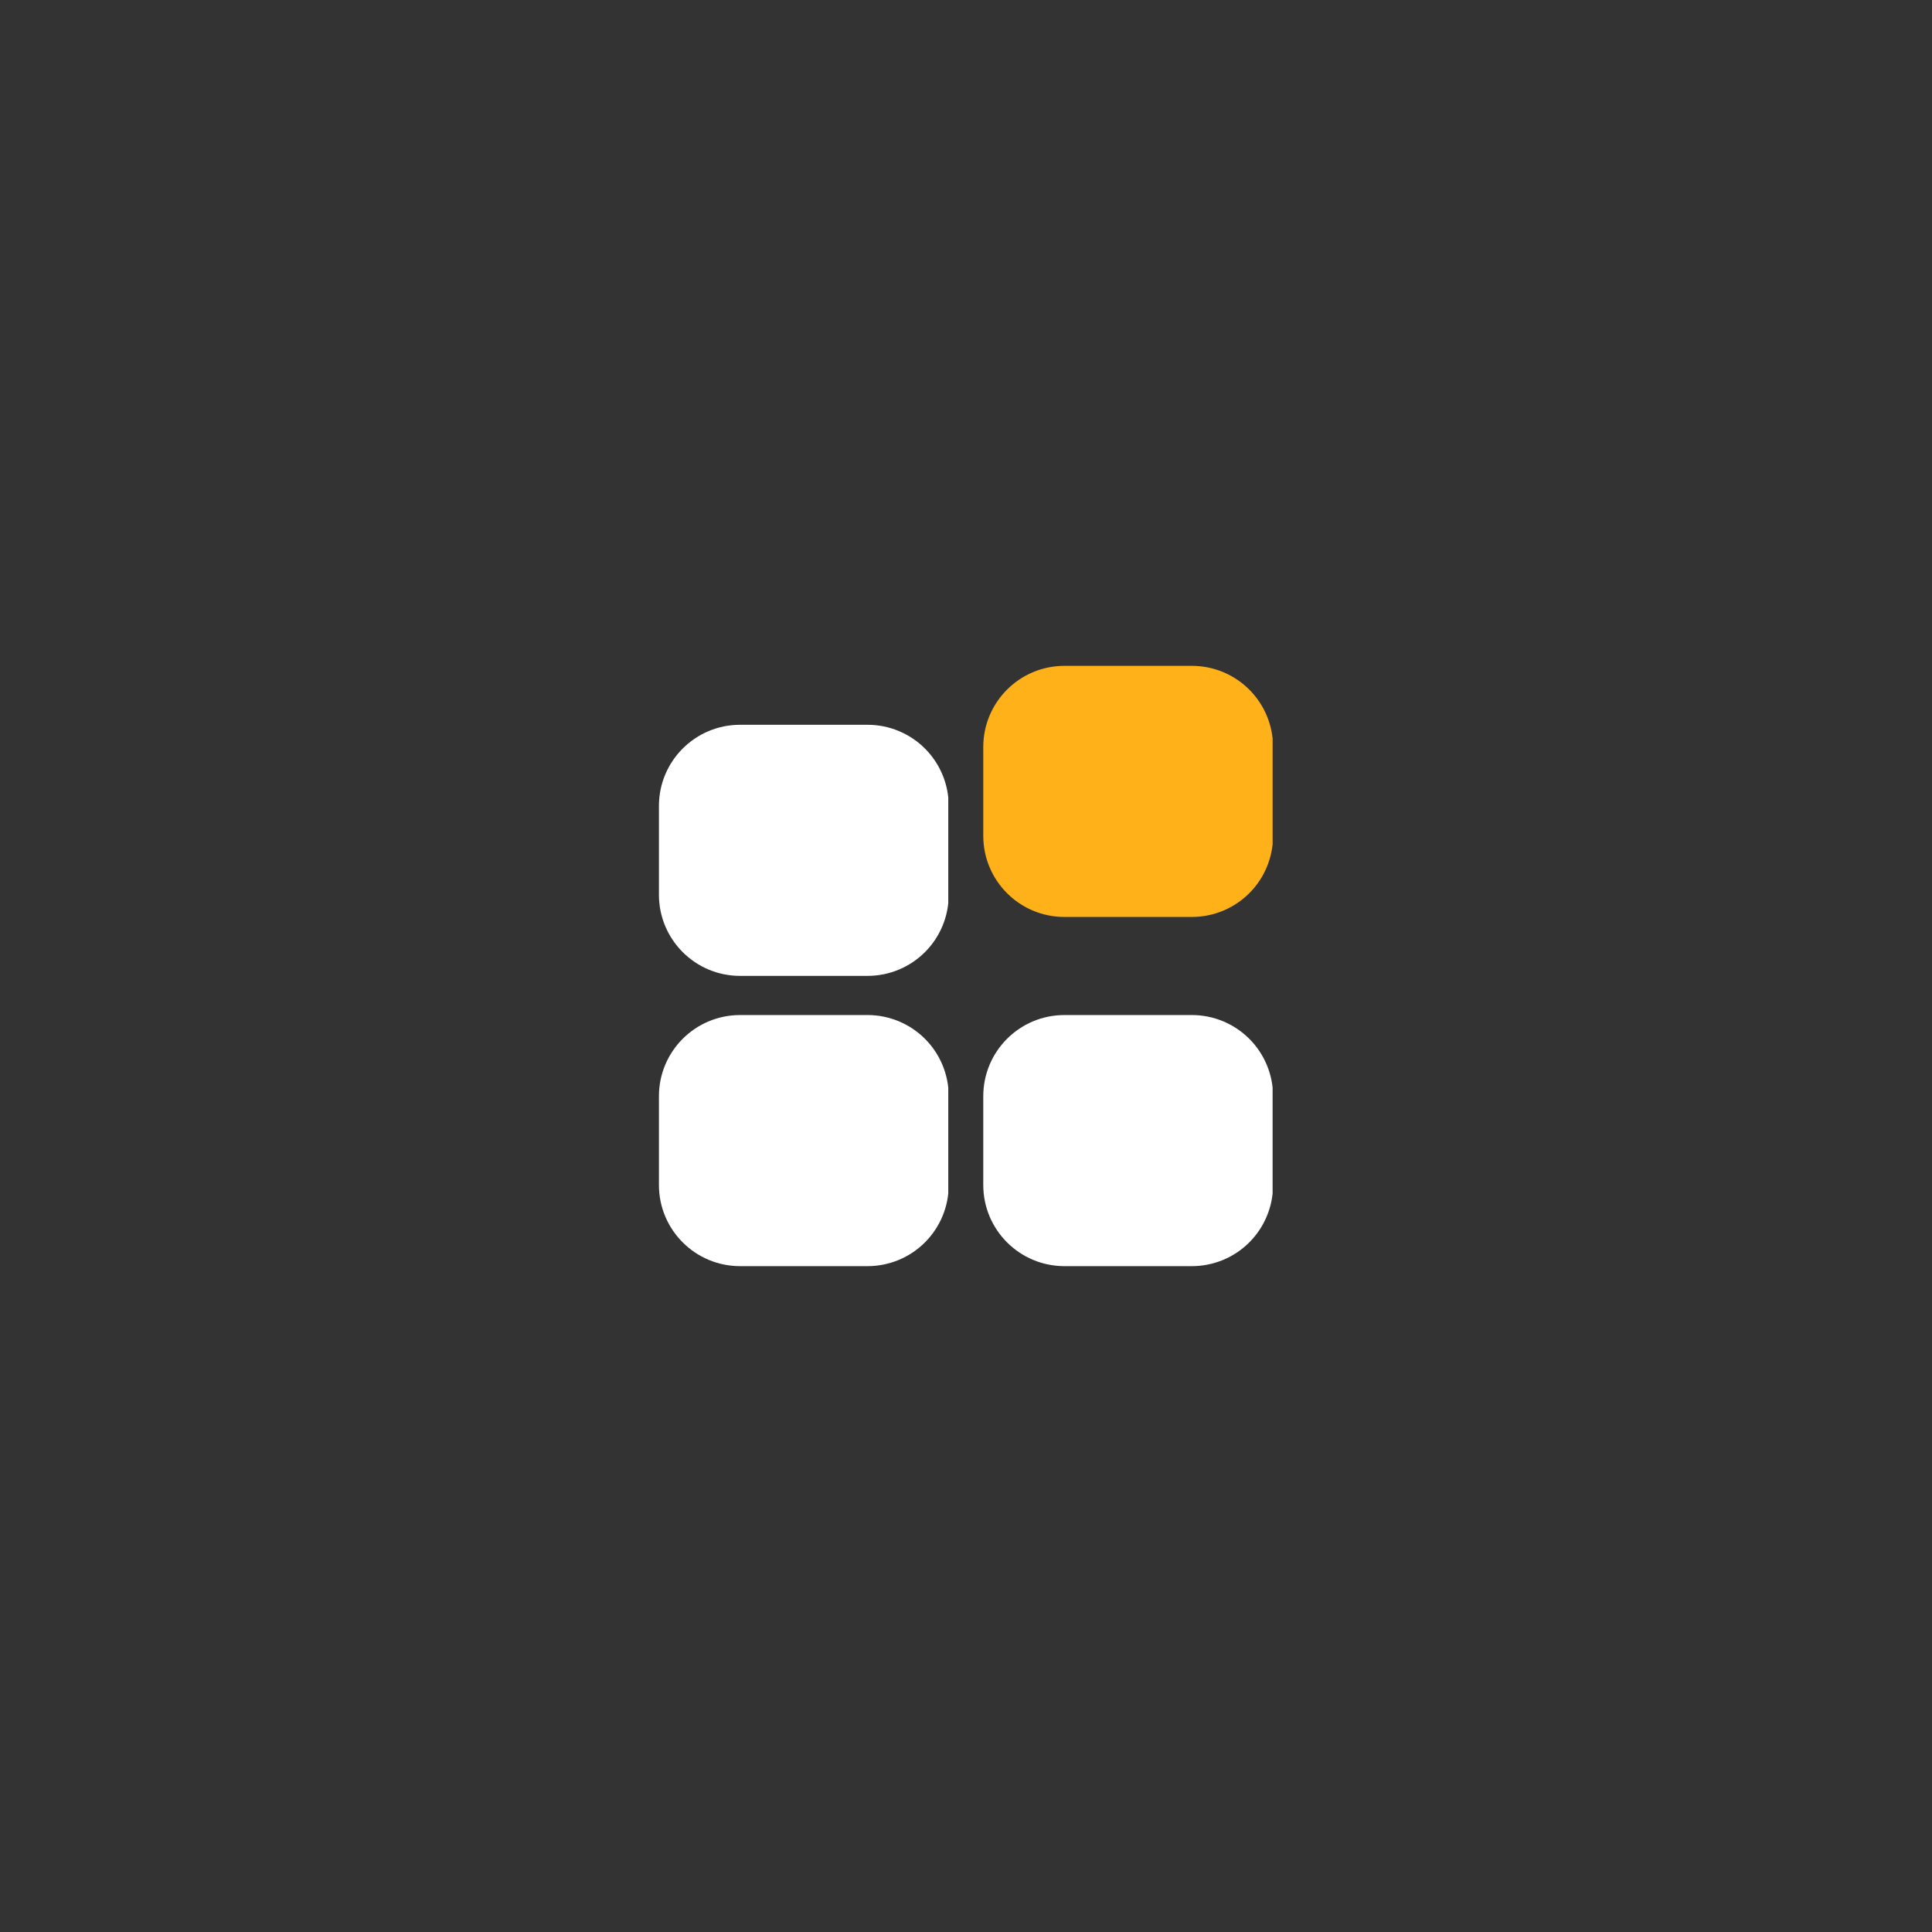
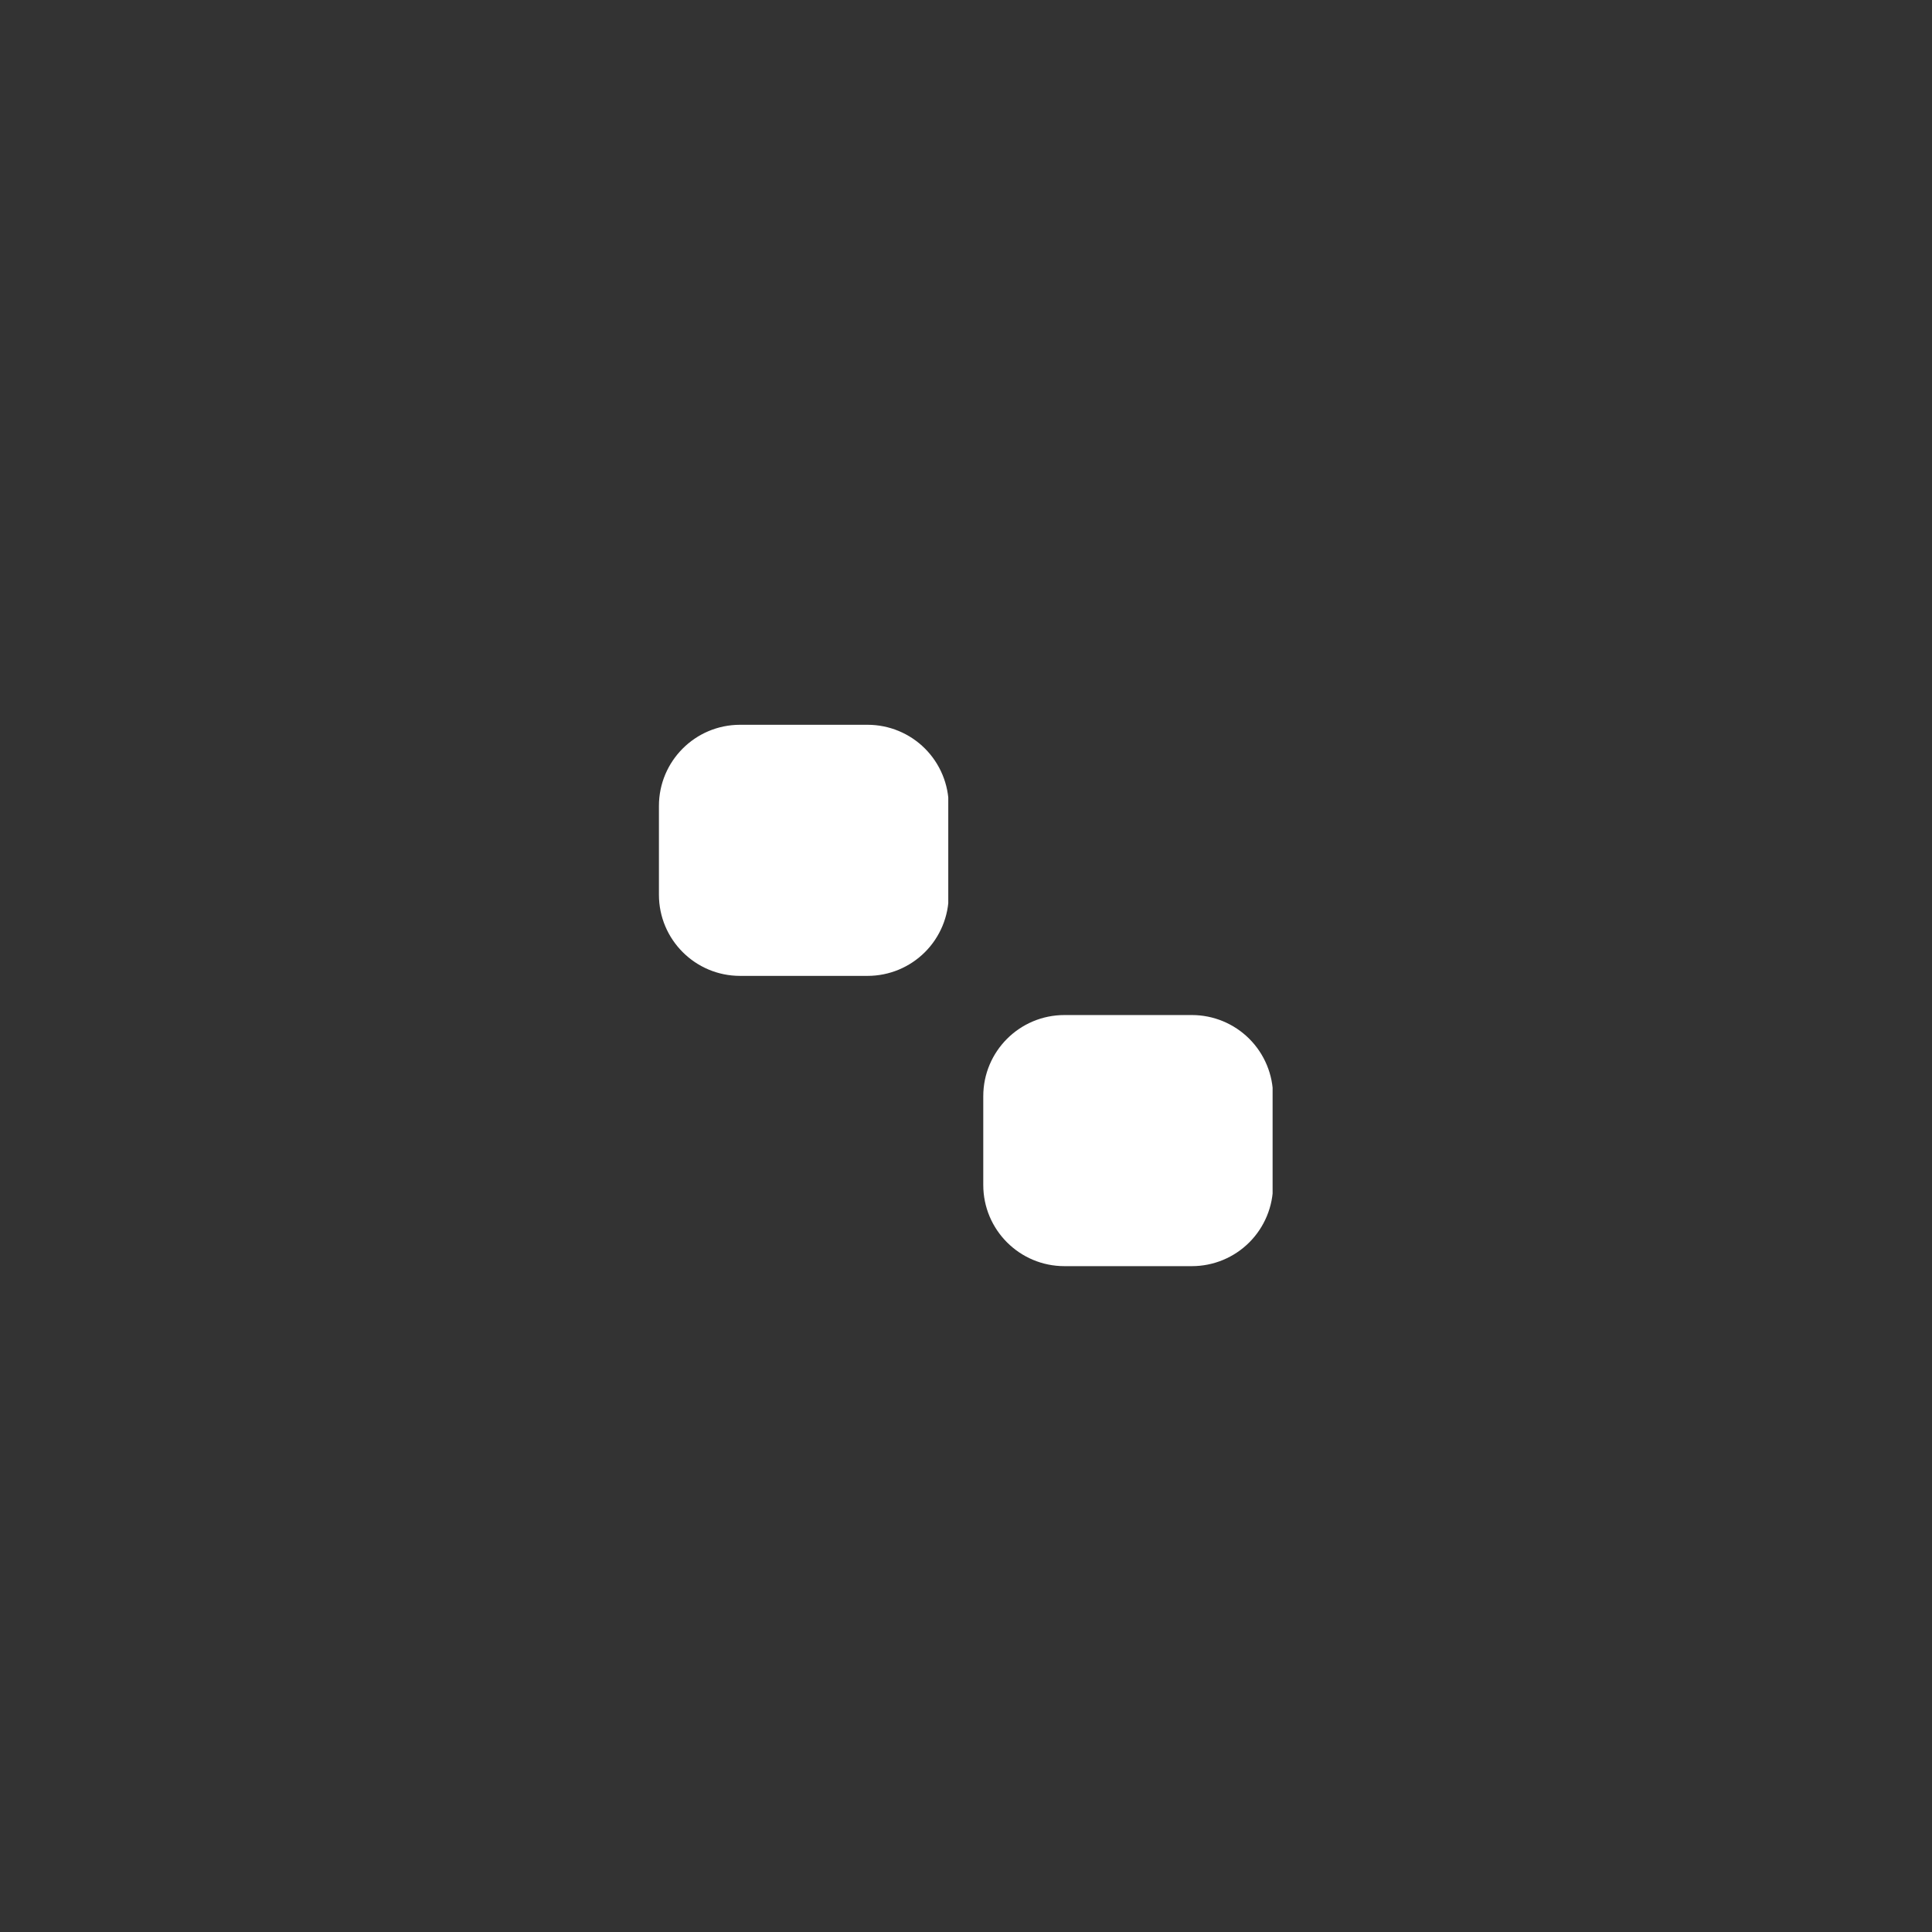
<svg xmlns="http://www.w3.org/2000/svg" version="1.0" preserveAspectRatio="xMidYMid meet" height="500" viewBox="0 0 375 375" zoomAndPan="magnify" width="500">
  <rect x="0" y="0" width="375" height="375" fill="#333333" stroke="none" />
  <defs>
    <clipPath id="b15ba0aa08">
      <path clip-rule="nonzero" d="M 127.898 197.02 L 184.25 197.02 L 184.25 245.758 L 127.898 245.758 Z M 127.898 197.02" />
    </clipPath>
    <clipPath id="87f26a3b65">
      <path clip-rule="nonzero" d="M 143.648 197.02 L 168.398 197.02 C 172.578 197.02 176.582 198.68 179.535 201.633 C 182.488 204.586 184.148 208.594 184.148 212.77 L 184.148 230.008 C 184.148 234.184 182.488 238.188 179.535 241.145 C 176.582 244.098 172.578 245.758 168.398 245.758 L 143.648 245.758 C 134.949 245.758 127.898 238.703 127.898 230.008 L 127.898 212.77 C 127.898 204.07 134.949 197.02 143.648 197.02 Z M 143.648 197.02" />
    </clipPath>
    <clipPath id="7a1c8fc9ae">
      <path clip-rule="nonzero" d="M 190.852 197.02 L 247.199 197.02 L 247.199 245.758 L 190.852 245.758 Z M 190.852 197.02" />
    </clipPath>
    <clipPath id="01de38abf4">
      <path clip-rule="nonzero" d="M 206.602 197.02 L 231.352 197.02 C 235.527 197.02 239.535 198.68 242.488 201.633 C 245.441 204.586 247.102 208.594 247.102 212.77 L 247.102 230.008 C 247.102 234.184 245.441 238.188 242.488 241.145 C 239.535 244.098 235.527 245.758 231.352 245.758 L 206.602 245.758 C 197.902 245.758 190.852 238.703 190.852 230.008 L 190.852 212.77 C 190.852 204.07 197.902 197.02 206.602 197.02 Z M 206.602 197.02" />
    </clipPath>
    <clipPath id="8866340d1a">
      <path clip-rule="nonzero" d="M 127.898 140.68 L 184.25 140.68 L 184.25 189.418 L 127.898 189.418 Z M 127.898 140.68" />
    </clipPath>
    <clipPath id="c8b7f4d02d">
      <path clip-rule="nonzero" d="M 143.648 140.68 L 168.398 140.68 C 172.578 140.68 176.582 142.34 179.535 145.293 C 182.488 148.25 184.148 152.254 184.148 156.43 L 184.148 173.668 C 184.148 177.844 182.488 181.852 179.535 184.805 C 176.582 187.758 172.578 189.418 168.398 189.418 L 143.648 189.418 C 134.949 189.418 127.898 182.367 127.898 173.668 L 127.898 156.43 C 127.898 147.734 134.949 140.68 143.648 140.68 Z M 143.648 140.68" />
    </clipPath>
    <clipPath id="fbd3faef05">
-       <path clip-rule="nonzero" d="M 190.852 129.242 L 247.199 129.242 L 247.199 177.98 L 190.852 177.98 Z M 190.852 129.242" />
-     </clipPath>
+       </clipPath>
    <clipPath id="f84fec6932">
-       <path clip-rule="nonzero" d="M 206.602 129.242 L 231.352 129.242 C 235.527 129.242 239.535 130.902 242.488 133.855 C 245.441 136.812 247.102 140.816 247.102 144.992 L 247.102 162.23 C 247.102 166.406 245.441 170.414 242.488 173.367 C 239.535 176.32 235.527 177.98 231.352 177.98 L 206.602 177.98 C 197.902 177.98 190.852 170.93 190.852 162.23 L 190.852 144.992 C 190.852 136.297 197.902 129.242 206.602 129.242 Z M 206.602 129.242" />
-     </clipPath>
+       </clipPath>
  </defs>
  <g clip-path="url(#b15ba0aa08)">
    <g clip-path="url(#87f26a3b65)">
-       <path fill-rule="nonzero" fill-opacity="1" d="M 127.898 197.02 L 184.059 197.02 L 184.059 245.758 L 127.898 245.758 Z M 127.898 197.02" fill="#ffffff" />
-     </g>
+       </g>
  </g>
  <g clip-path="url(#7a1c8fc9ae)">
    <g clip-path="url(#01de38abf4)">
      <path fill-rule="nonzero" fill-opacity="1" d="M 190.852 197.02 L 247.012 197.02 L 247.012 245.758 L 190.852 245.758 Z M 190.852 197.02" fill="#ffffff" />
    </g>
  </g>
  <g clip-path="url(#8866340d1a)">
    <g clip-path="url(#c8b7f4d02d)">
      <path fill-rule="nonzero" fill-opacity="1" d="M 127.898 140.68 L 184.059 140.68 L 184.059 189.418 L 127.898 189.418 Z M 127.898 140.68" fill="#ffffff" />
    </g>
  </g>
  <g clip-path="url(#fbd3faef05)">
    <g clip-path="url(#f84fec6932)">
-       <path fill-rule="nonzero" fill-opacity="1" d="M 190.852 129.242 L 247.012 129.242 L 247.012 177.98 L 190.852 177.98 Z M 190.852 129.242" fill="#ffb11a" />
-     </g>
+       </g>
  </g>
</svg>